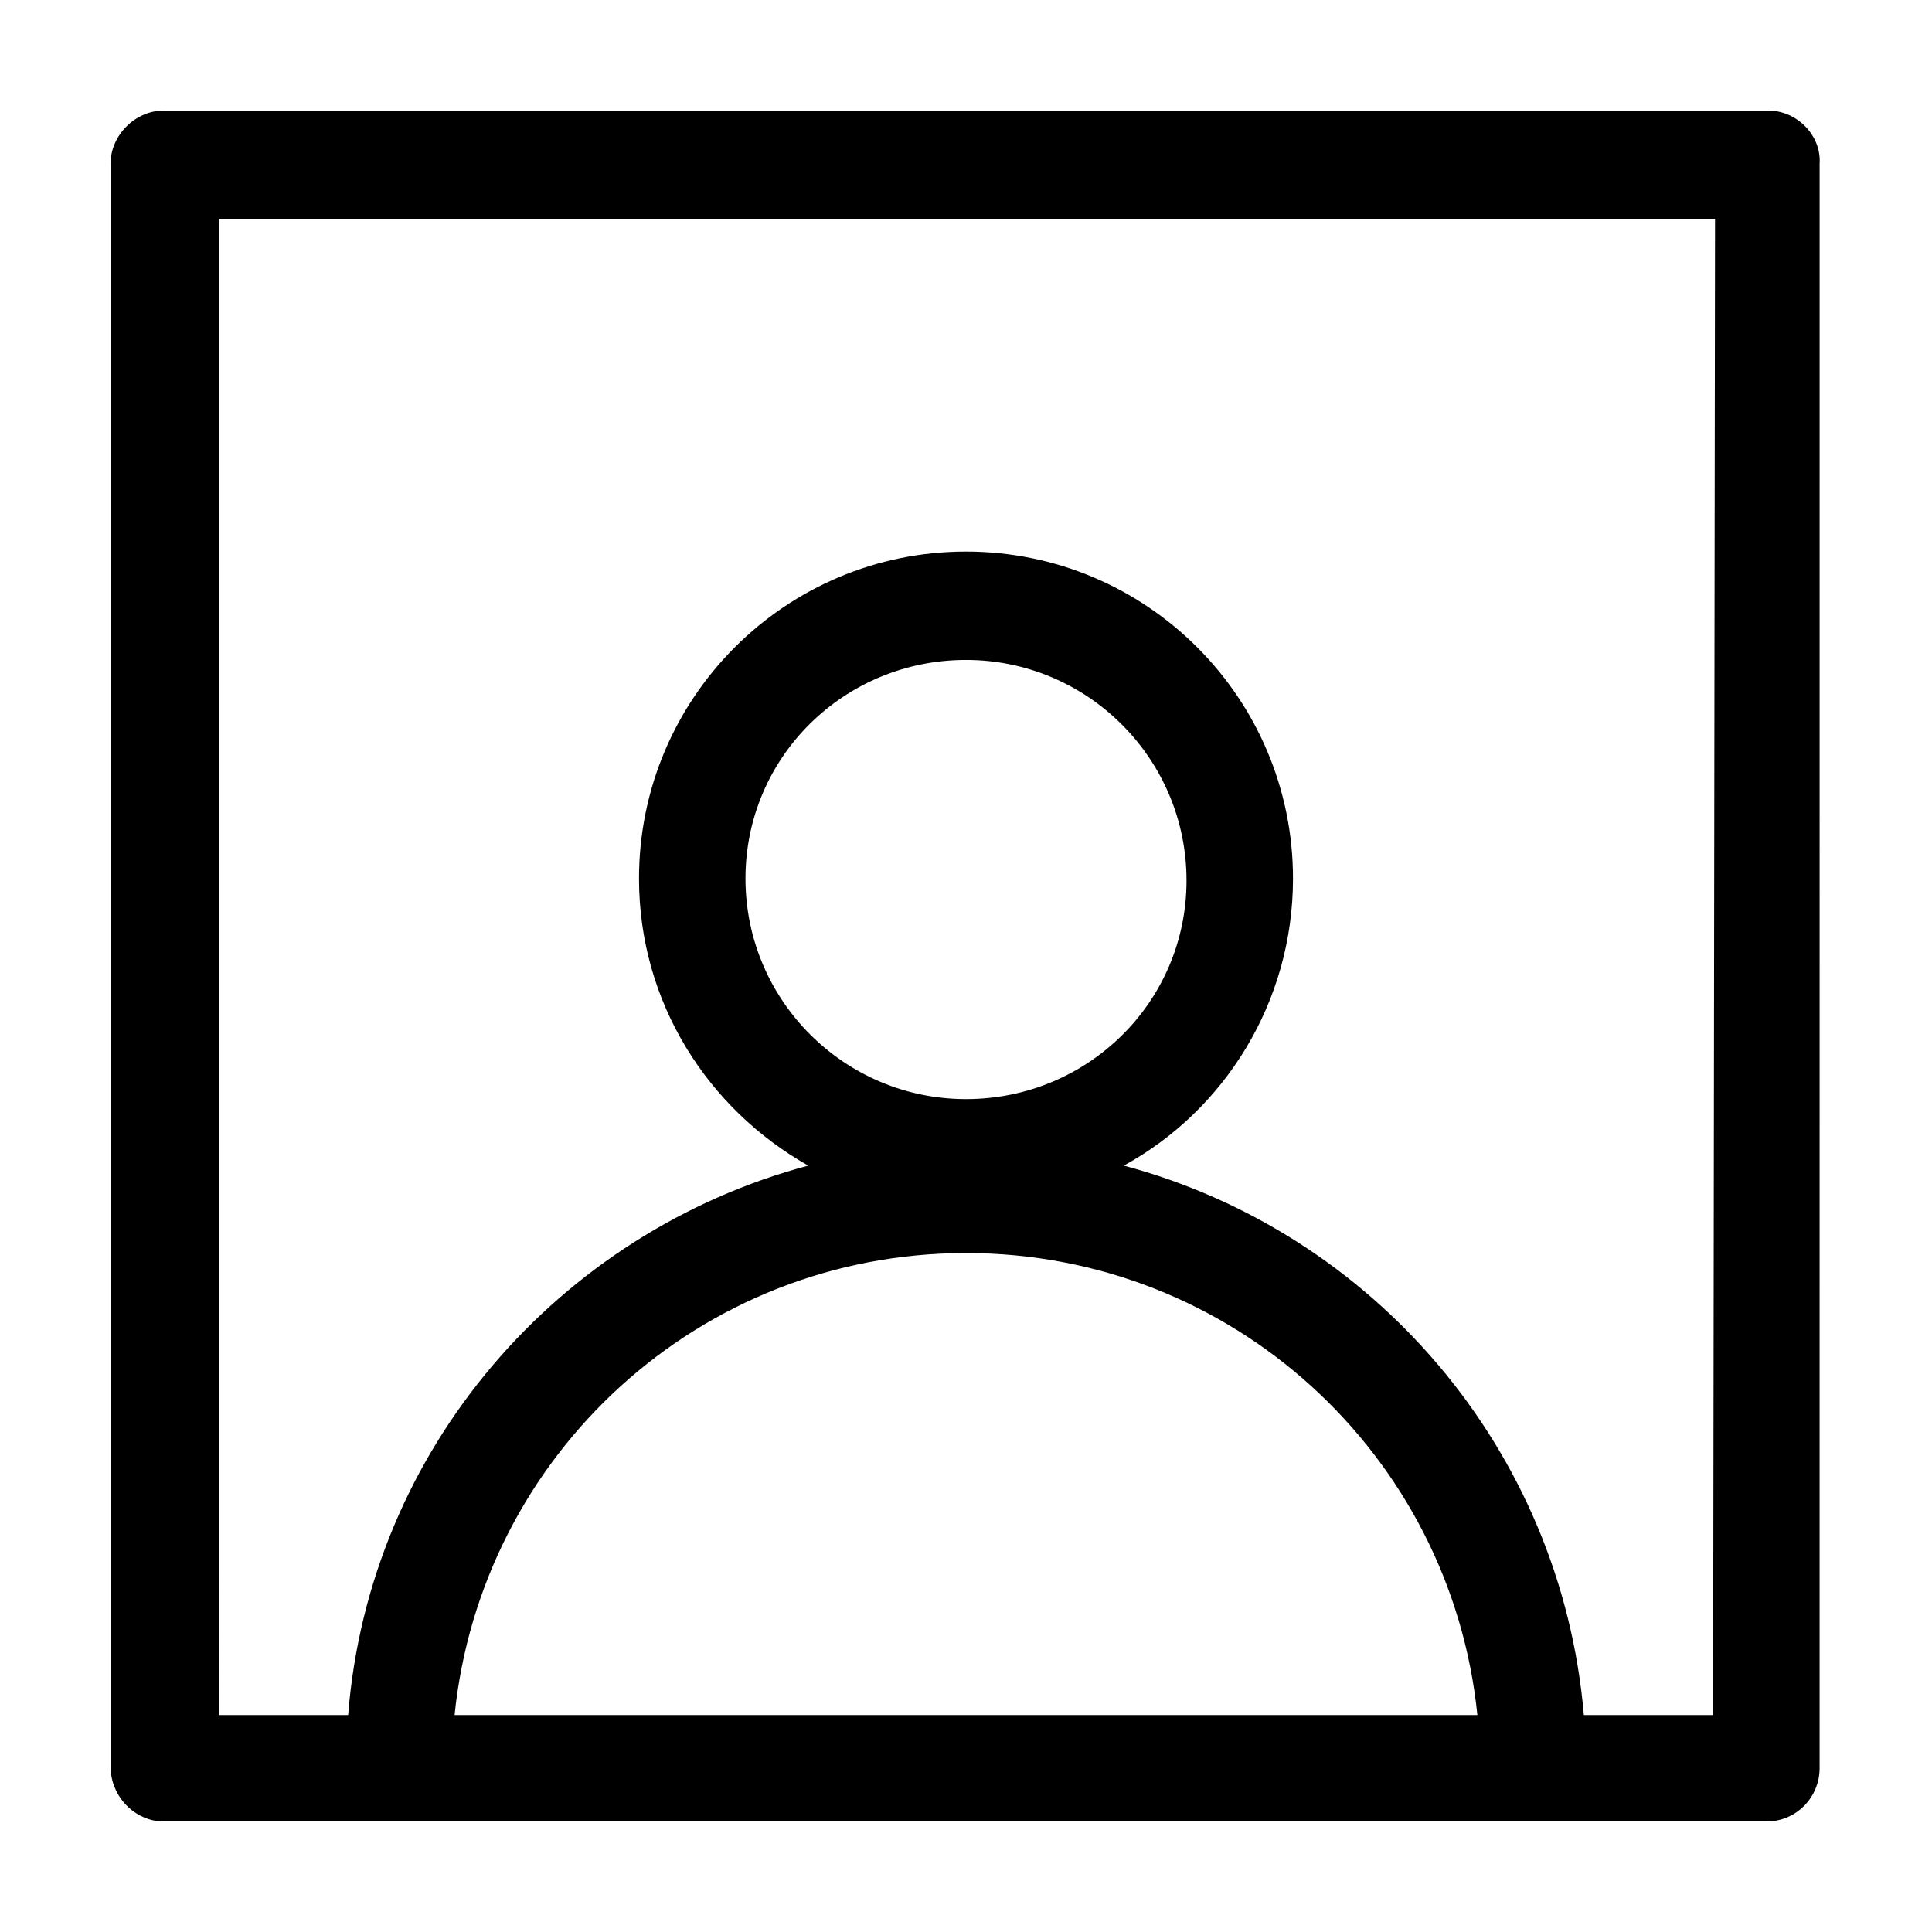
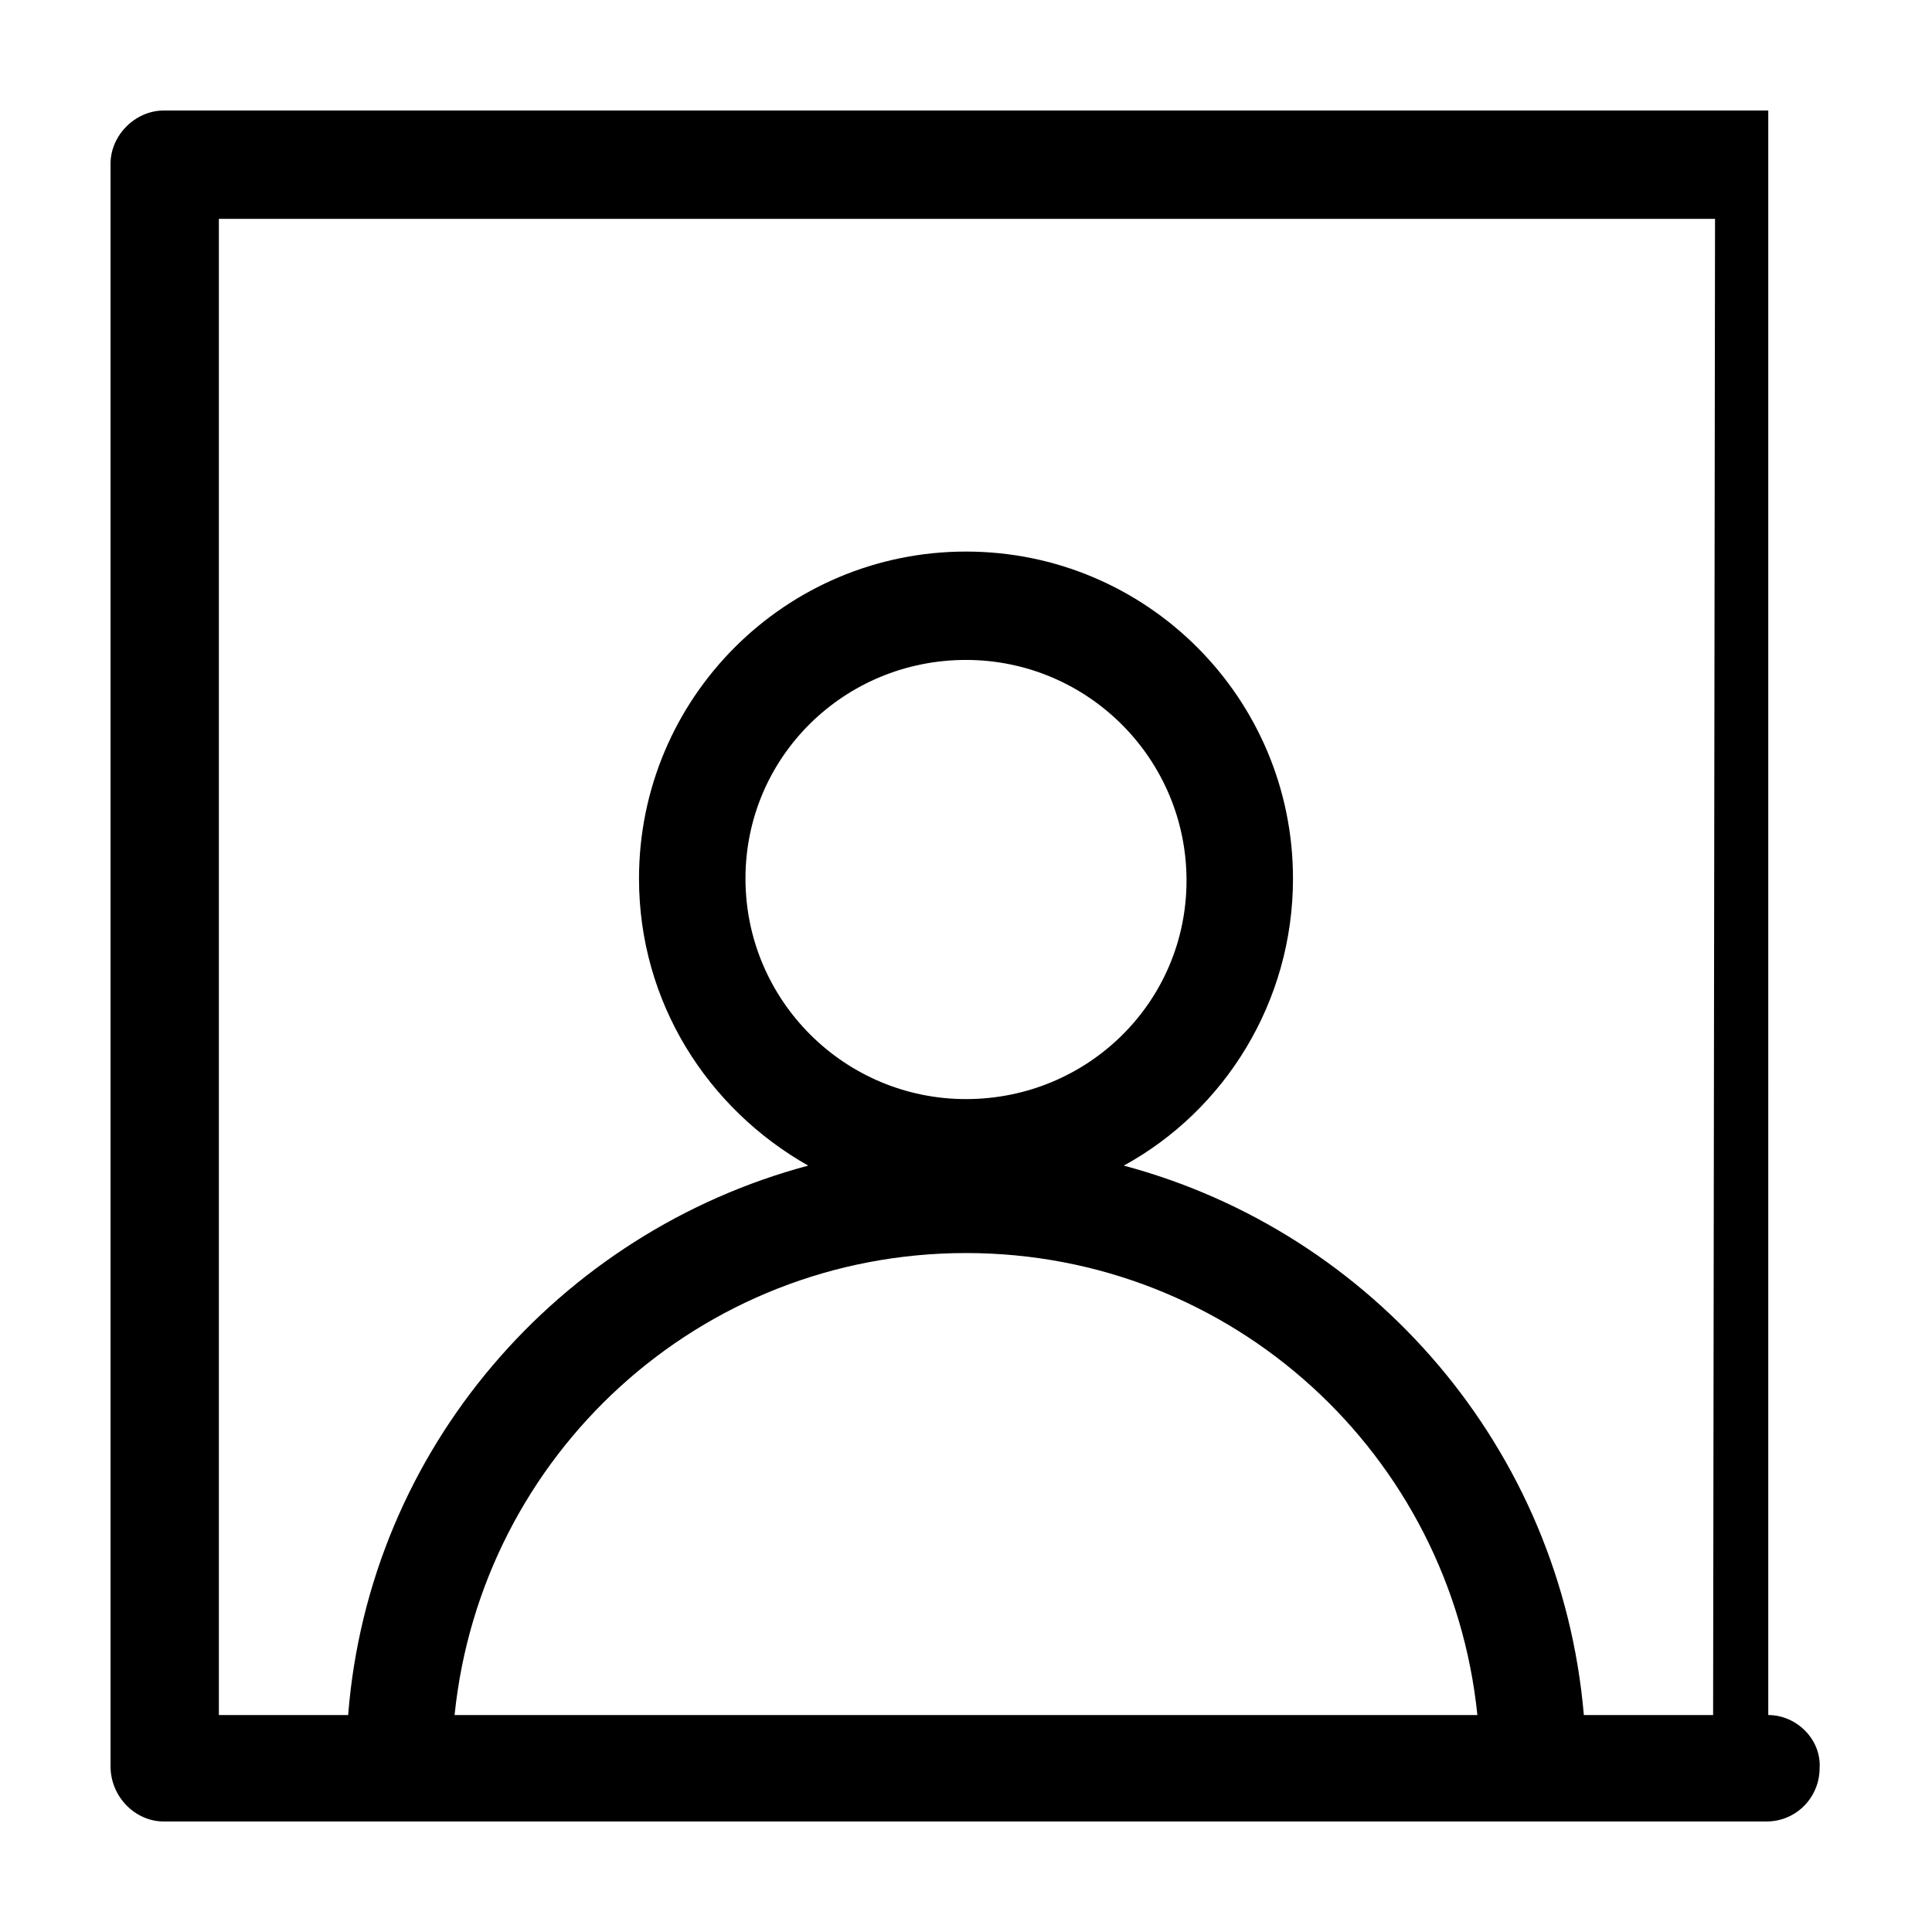
<svg xmlns="http://www.w3.org/2000/svg" fill="#000000" width="800px" height="800px" version="1.1" viewBox="144 144 512 512">
-   <path d="m612.61 173.29h-425.21c-7.559 0-14.105 6.547-14.105 14.105v424.71c0 8.062 6.547 14.609 14.105 14.609h424.71c8.062 0 14.105-6.551 14.105-14.105l0.004-425.21c0.5-7.559-6.047-14.105-13.605-14.105zm-212.61 261.98c-32.242 0-58.441-26.199-58.441-58.441-0.004-32.246 26.195-57.938 58.441-57.938 32.242 0 58.441 26.199 58.441 58.441s-26.199 57.938-58.441 57.938zm135.52 163.23h-271.05c7.055-69.023 64.992-122.43 135.53-122.43 70.531 0 128.47 53.402 135.52 122.43zm62.473 0h-34.258c-6.047-70.535-55.922-127.97-121.92-145.6 26.703-14.609 44.84-43.328 44.84-76.074 0-47.863-38.793-86.656-86.656-86.656s-86.656 38.793-86.656 86.656c0 32.746 18.137 60.961 44.84 76.074-66 17.633-116.38 75.066-121.92 145.6h-34.258l-0.004-396.5h396.5z" />
+   <path d="m612.61 173.29h-425.21c-7.559 0-14.105 6.547-14.105 14.105v424.71c0 8.062 6.547 14.609 14.105 14.609h424.71c8.062 0 14.105-6.551 14.105-14.105c0.5-7.559-6.047-14.105-13.605-14.105zm-212.61 261.98c-32.242 0-58.441-26.199-58.441-58.441-0.004-32.246 26.195-57.938 58.441-57.938 32.242 0 58.441 26.199 58.441 58.441s-26.199 57.938-58.441 57.938zm135.52 163.23h-271.05c7.055-69.023 64.992-122.43 135.53-122.43 70.531 0 128.47 53.402 135.52 122.43zm62.473 0h-34.258c-6.047-70.535-55.922-127.97-121.92-145.6 26.703-14.609 44.84-43.328 44.84-76.074 0-47.863-38.793-86.656-86.656-86.656s-86.656 38.793-86.656 86.656c0 32.746 18.137 60.961 44.84 76.074-66 17.633-116.38 75.066-121.92 145.6h-34.258l-0.004-396.5h396.5z" />
</svg>